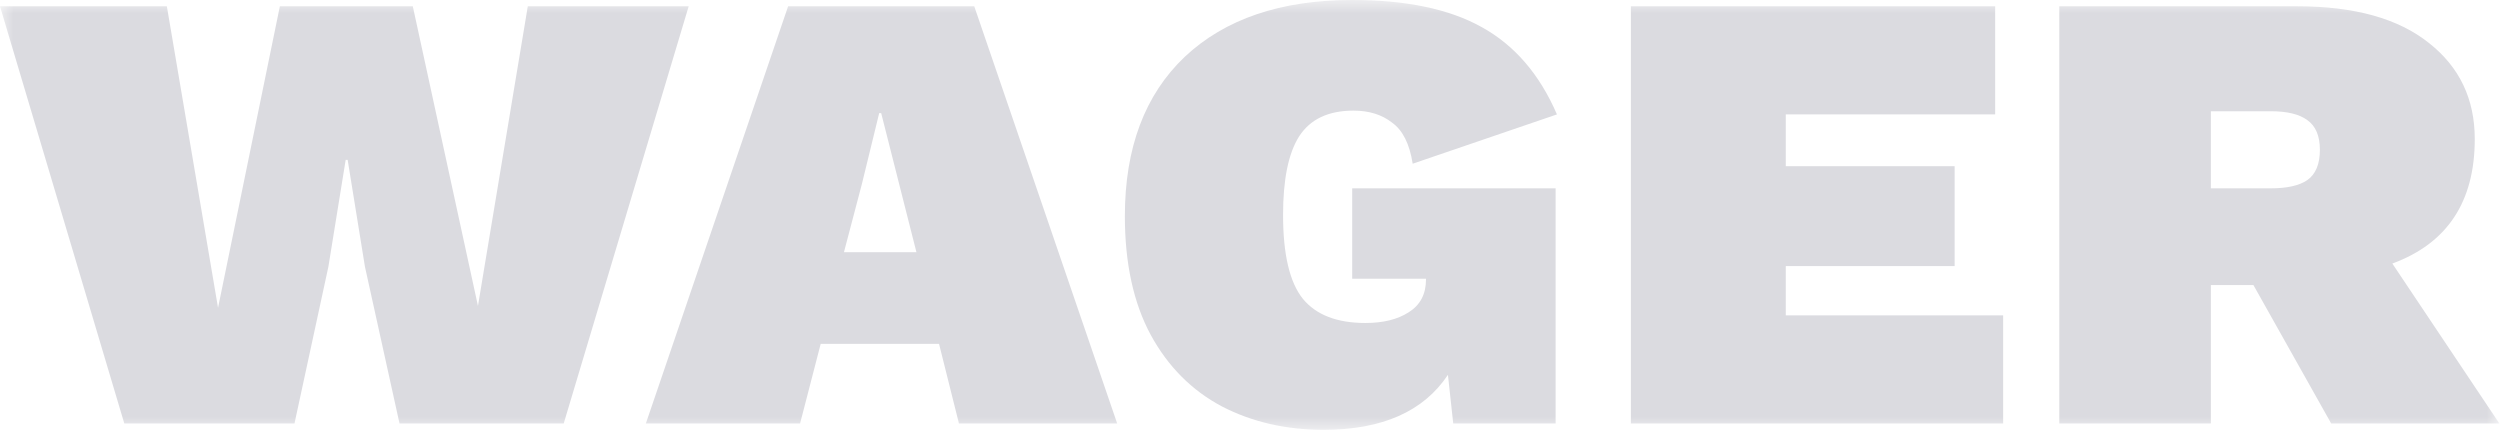
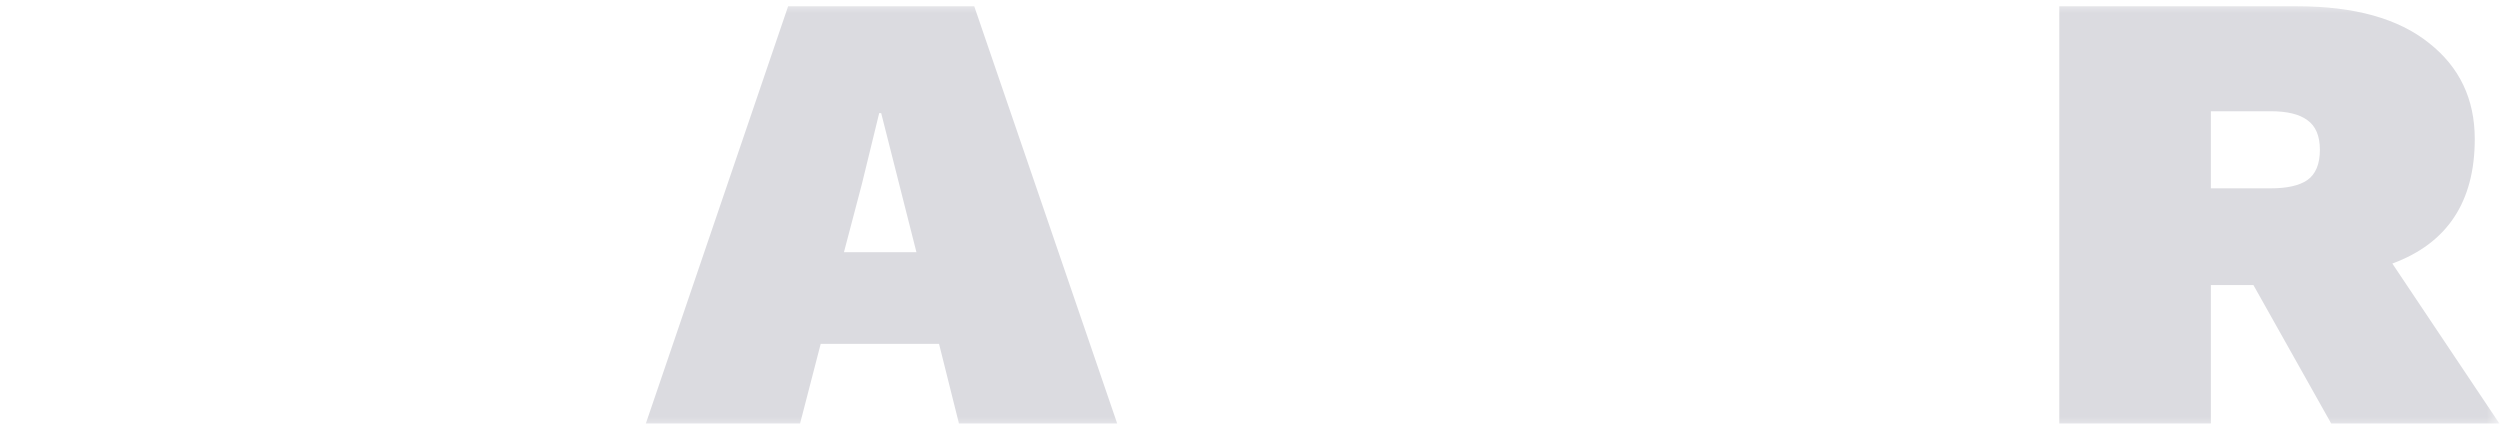
<svg xmlns="http://www.w3.org/2000/svg" width="93" height="16" viewBox="0 0 93 16" fill="none">
  <g clip-path="url(#clip0_6792_25590)">
    <mask id="mask0_6792_25590" style="mask-type:luminance" maskUnits="userSpaceOnUse" x="0" y="0" width="93" height="16">
      <path d="M93 0H0V16H93V0Z" fill="white" />
    </mask>
    <g mask="url(#mask0_6792_25590)">
-       <path d="M4.624 15.753L0 0.234H6.207L8.111 11.45L10.411 0.234H15.356L17.78 11.38L19.634 0.234H25.619L20.97 15.753H14.862L13.576 9.922L12.933 5.948H12.859L12.216 9.922L10.955 15.753H4.624Z" fill="#DBDBE0" />
      <path d="M24.026 15.753L29.318 0.234H36.242L41.559 15.753H35.673L34.932 12.791H30.53L29.763 15.753H24.026ZM32.063 6.842L31.395 9.381H34.091L32.78 4.208H32.706L32.063 6.842Z" fill="#DBDBE0" />
-       <path d="M49.239 15.989C47.837 15.989 46.576 15.699 45.455 15.119C44.334 14.524 43.452 13.638 42.809 12.462C42.166 11.271 41.845 9.797 41.845 8.042C41.845 5.502 42.587 3.527 44.07 2.116C45.57 0.705 47.648 0 50.302 0C52.313 0 53.92 0.337 55.124 1.011C56.344 1.685 57.275 2.767 57.918 4.256L52.552 6.09C52.437 5.353 52.181 4.844 51.785 4.562C51.406 4.264 50.928 4.115 50.351 4.115C49.412 4.115 48.736 4.436 48.324 5.079C47.928 5.706 47.73 6.678 47.73 7.995C47.73 9.468 47.977 10.511 48.472 11.122C48.967 11.718 49.741 12.015 50.796 12.015C51.456 12.015 51.992 11.882 52.404 11.616C52.832 11.349 53.047 10.942 53.047 10.393V10.37H50.302V7.007H57.869V15.754H54.06L53.863 13.944C52.956 15.307 51.415 15.989 49.239 15.989Z" fill="#DBDBE0" />
-       <path d="M60.669 15.753V0.234H74.22V4.255H66.431V6.183H72.712V9.898H66.431V11.732H74.517V15.753H60.669Z" fill="#DBDBE0" />
      <path d="M85.459 0.234C87.586 0.234 89.218 0.689 90.355 1.598C91.493 2.492 92.061 3.683 92.061 5.172C92.061 7.508 91.039 9.052 88.995 9.804L92.976 15.753H86.72L83.827 10.604H82.244V15.753H76.606V0.234H85.459ZM84.47 7.006C85.08 7.006 85.533 6.904 85.83 6.701C86.143 6.481 86.3 6.105 86.3 5.572C86.3 5.055 86.143 4.686 85.83 4.467C85.533 4.247 85.08 4.138 84.47 4.138H82.244V7.006H84.47Z" fill="#DBDBE0" />
    </g>
  </g>
  <defs>
    <clipPath id="clip0_6792_25590">
      <rect width="93" height="16" fill="white" />
    </clipPath>
  </defs>
</svg>